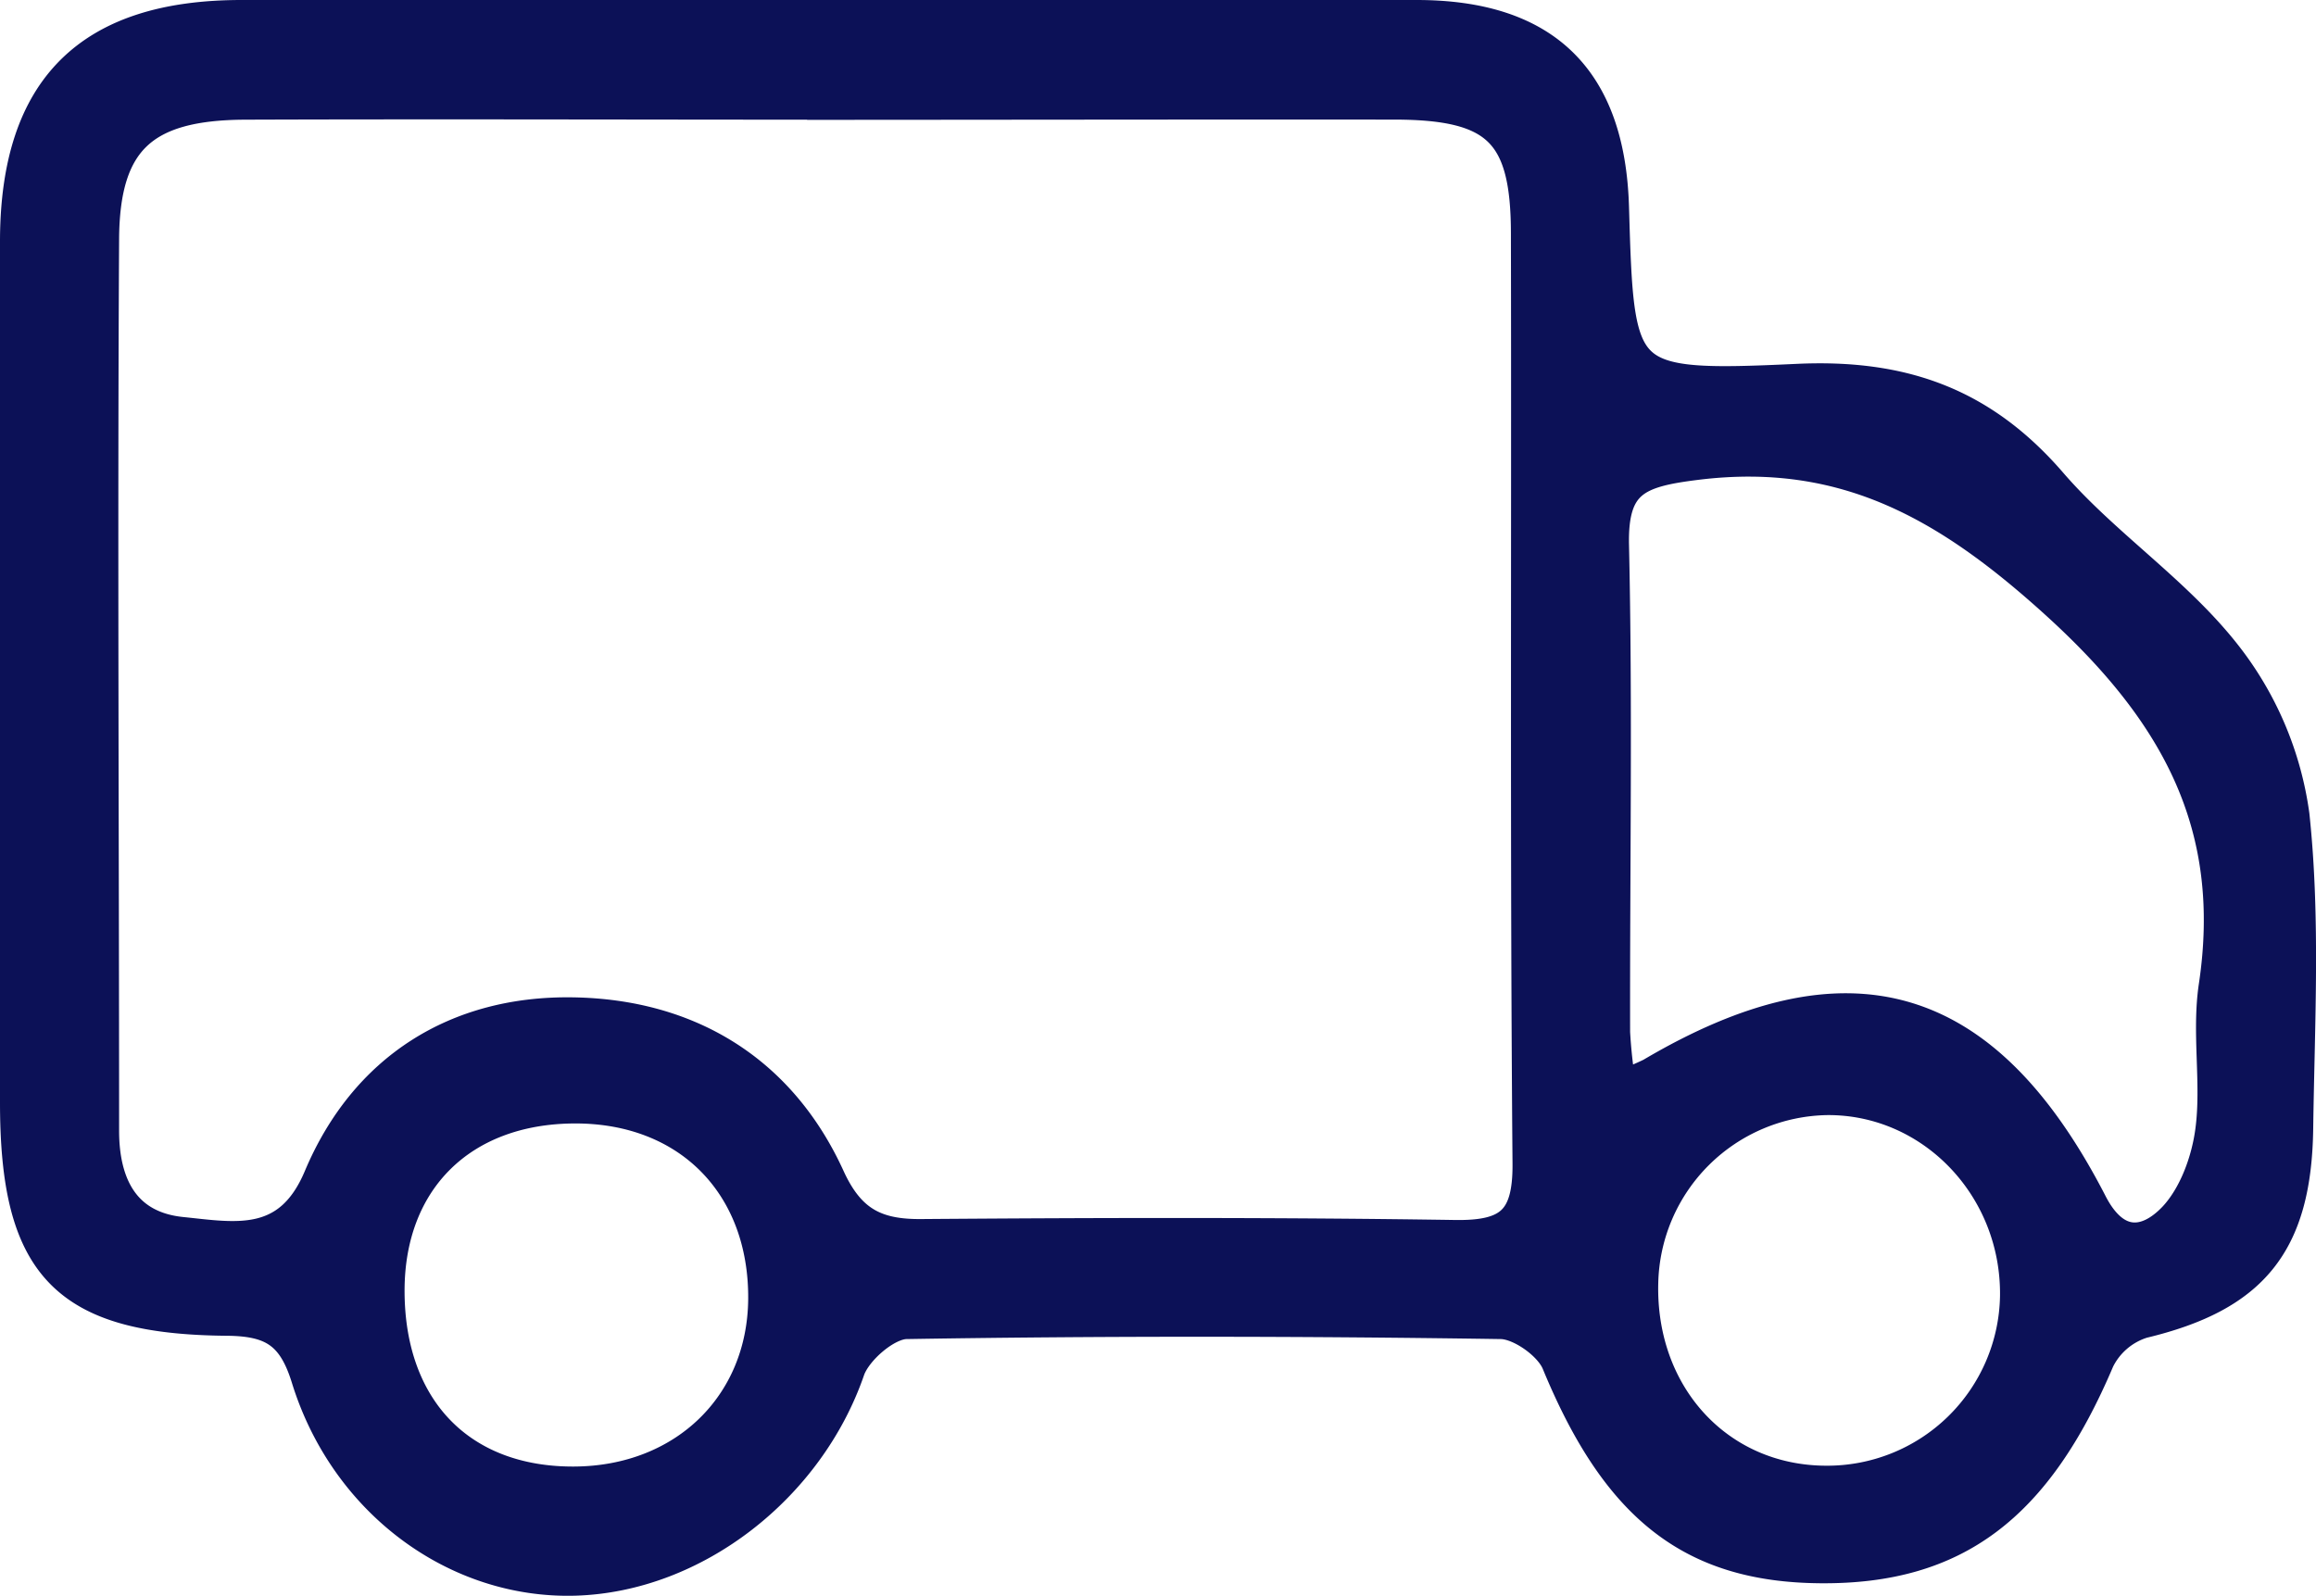
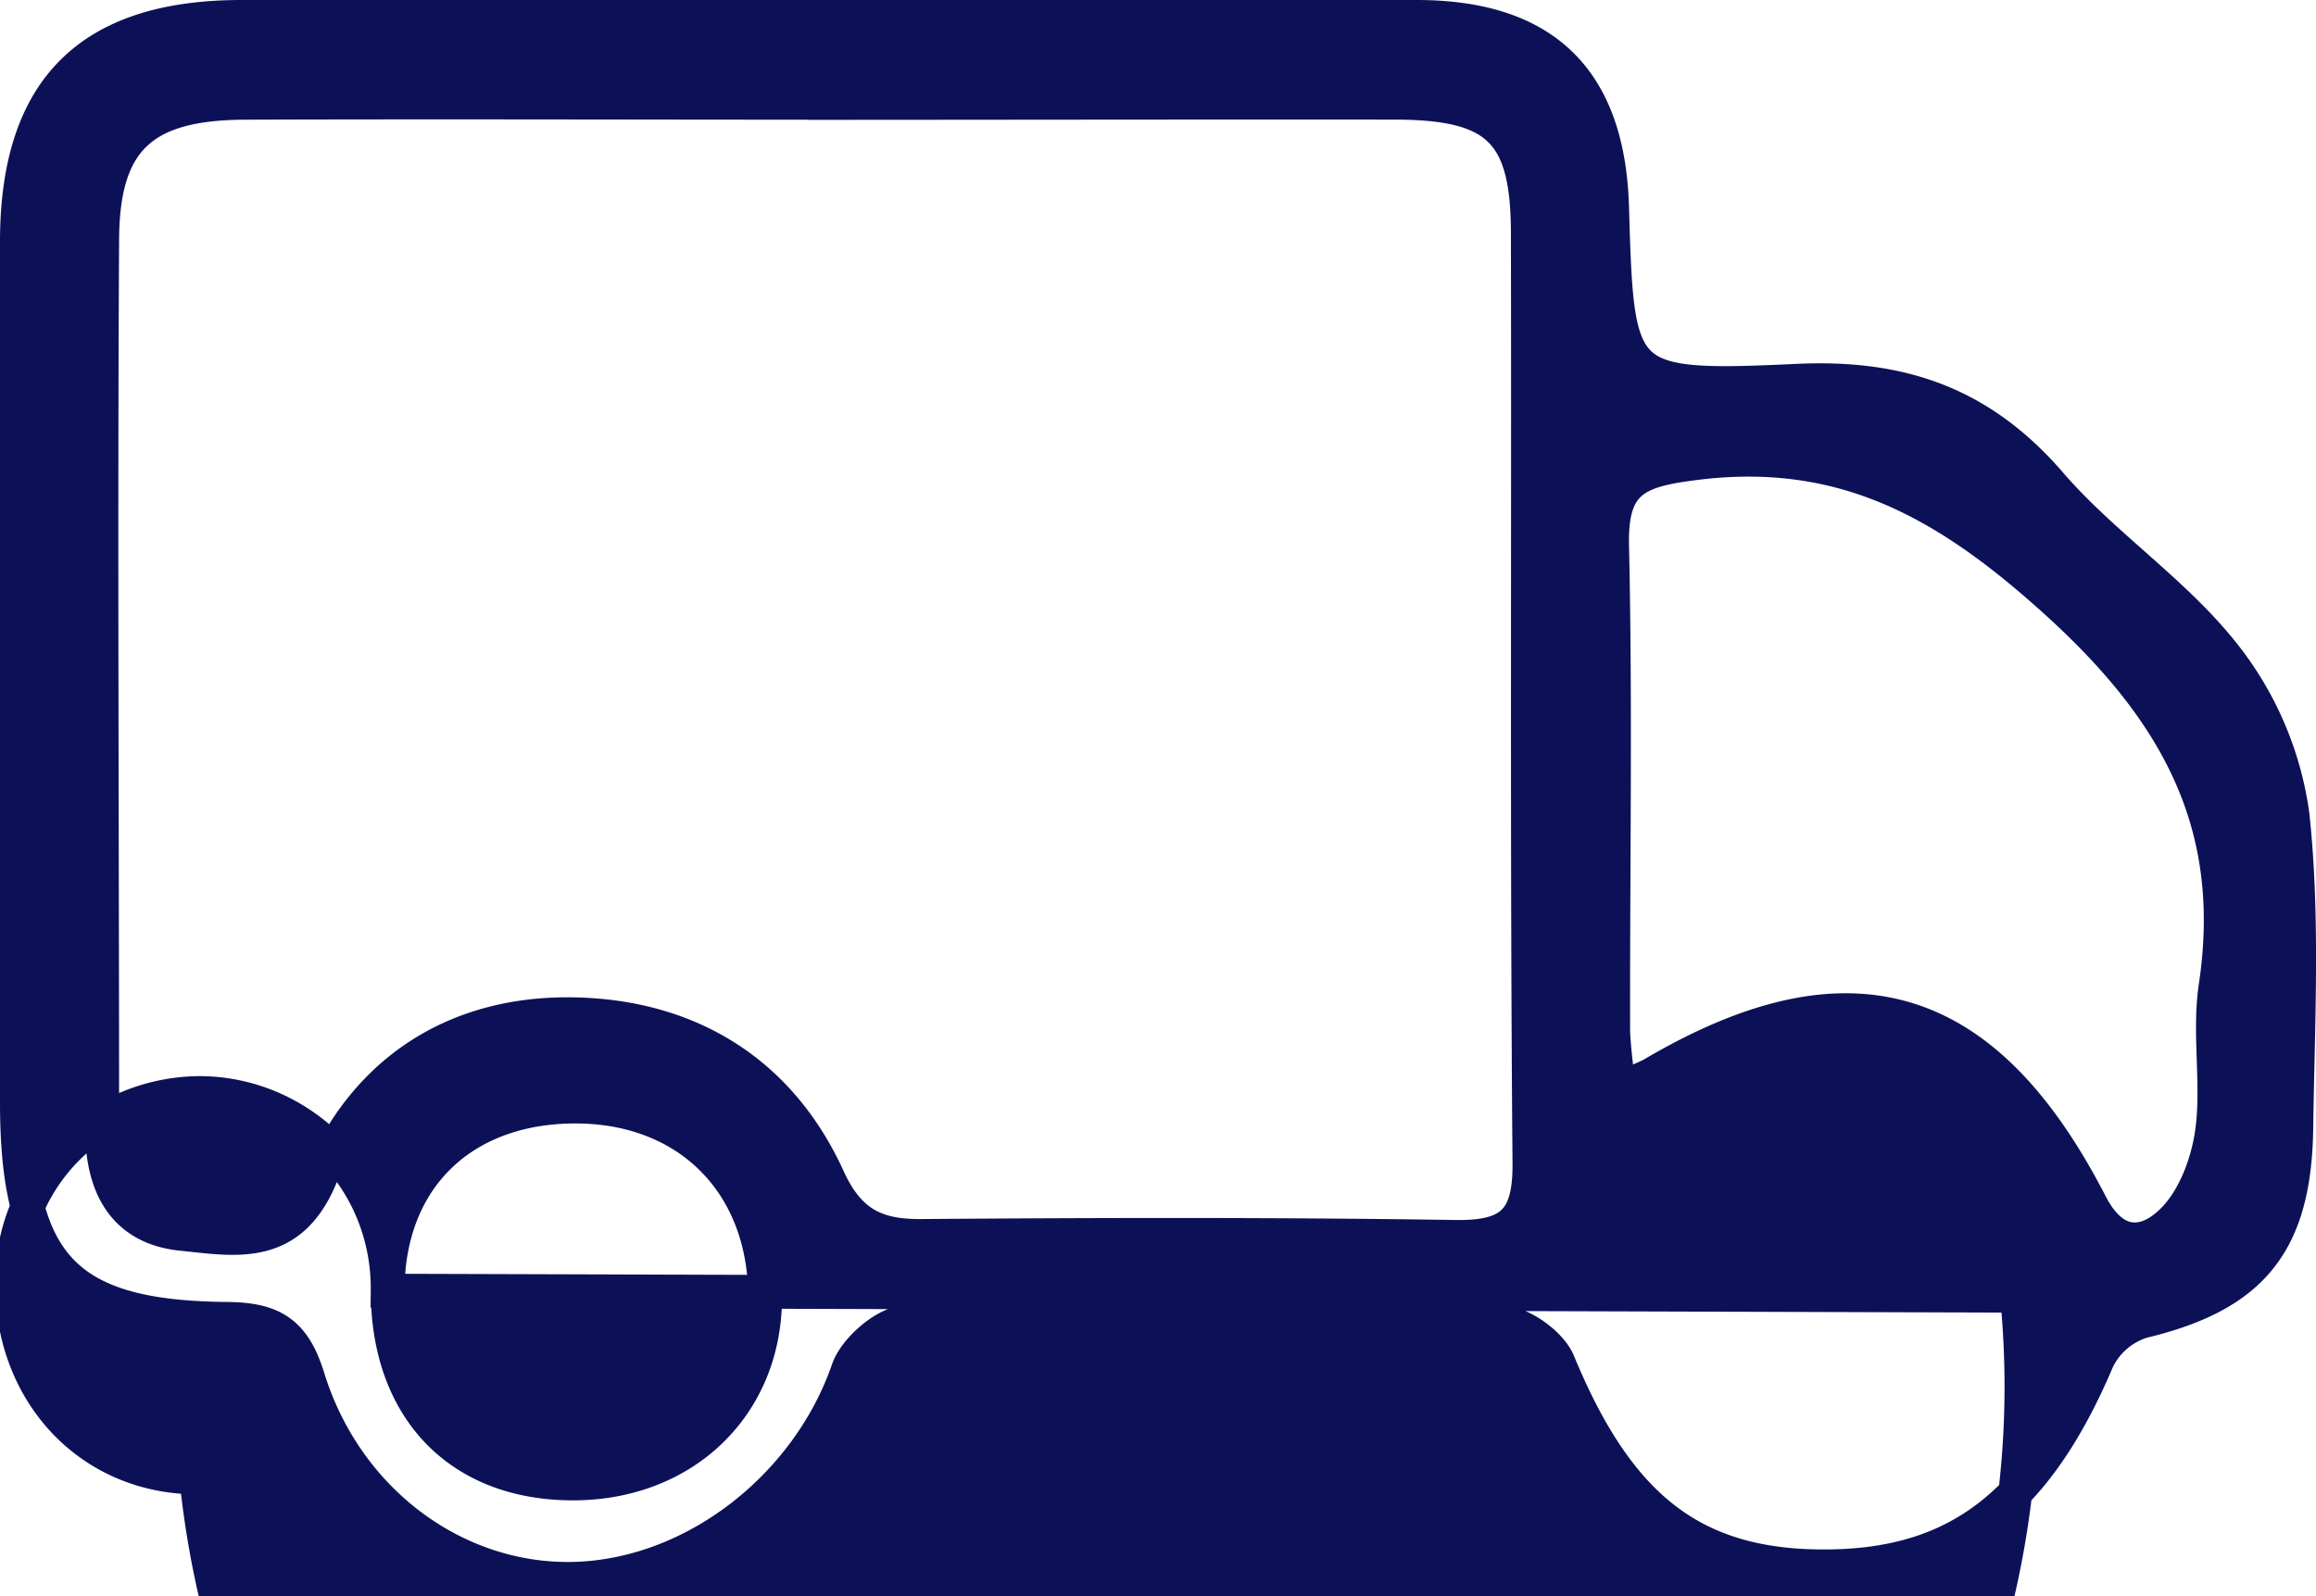
<svg xmlns="http://www.w3.org/2000/svg" viewBox="0 0 273.98 188.88">
  <defs>
    <style>.cls-1{fill:#0c1157;stroke:#0c1157;stroke-width:4px;}</style>
  </defs>
  <g id="Camada_2" data-name="Camada 2">
    <g id="Camada_1-2" data-name="Camada 1">
-       <path class="cls-1" d="M97.19,2c23.46,0,46.93-.05,70.39,0,15.16,0,22.68,7.45,23.13,22.51.61,20.81.65,21.53,21.88,20.54,12.49-.59,21.86,2.78,30,12.22,6.26,7.24,14.65,12.72,20.54,20.2a39.2,39.2,0,0,1,8.08,19c1.3,12.2.61,24.64.44,37-.18,13.74-5.33,19.78-18.21,22.87a8.8,8.8,0,0,0-5.28,4.51c-7.36,17.35-16.87,24.6-32.8,24.47-15.29-.12-24-7.17-31-24.12-.9-2.22-4.43-4.73-6.78-4.77-23.46-.35-46.93-.38-70.39,0-2.39.05-6,3.16-6.86,5.6-4.73,13.75-18.1,24.34-32.32,24.76-13.92.4-27-9.06-31.56-23.75-1.66-5.4-4.18-6.94-9.52-7C7.79,155.89,2,149.76,2,130.42q0-51,0-102C2.06,10.51,10.62,2,28.59,2Q62.9,2,97.19,2Zm.29,10.16c-22.85,0-45.69-.08-68.54,0-12,.06-16.78,4.3-16.85,16.1-.2,35.17,0,70.35,0,105.52,0,6.46,2.52,11.5,9.39,12.2,6.31.64,12.78,2,16.42-6.64,5.38-12.78,16.15-19.58,29.92-19.34,13.54.23,24.38,6.71,30.15,19.36,2.44,5.34,5.62,6.91,11,6.87,21-.16,42.09-.21,63.13.11,6.53.1,8.89-1.83,8.83-8.69-.31-36.67-.11-73.35-.19-110,0-12.07-3.54-15.47-15.7-15.5C142.57,12.13,120,12.17,97.48,12.18ZM191.57,128.7a32.33,32.33,0,0,0,3.79-1.55c23.24-13.75,39.41-9.08,51.95,15.28,2.81,5.47,6.73,5.14,10,1.67,2.42-2.6,3.92-6.71,4.39-10.34.74-5.61-.43-11.48.4-17.06,2.85-19-4.48-32.41-18.64-45.29-12.85-11.69-25.14-18.82-42.83-16.62-7,.87-10.09,2.05-9.92,9.72.43,19.21.09,38.43.13,57.64A60.17,60.17,0,0,0,191.57,128.7Zm-145.71,24c0,14.06,8.57,22.9,22.11,22.81,13-.08,22.45-9.2,22.54-21.83.09-13.53-9-22.78-22.48-22.76S45.87,139.58,45.86,152.69Zm192.74.61c.14-12.92-10-23.45-22.43-23.38a22.34,22.34,0,0,0-22,21.85c-.33,13.39,9.06,23.57,21.79,23.63A22.44,22.44,0,0,0,238.6,153.3Z" />
+       <path class="cls-1" d="M97.19,2c23.46,0,46.93-.05,70.39,0,15.16,0,22.68,7.45,23.13,22.51.61,20.81.65,21.53,21.88,20.54,12.49-.59,21.86,2.78,30,12.22,6.26,7.24,14.65,12.72,20.54,20.2a39.2,39.2,0,0,1,8.08,19c1.3,12.2.61,24.64.44,37-.18,13.74-5.33,19.78-18.21,22.87a8.8,8.8,0,0,0-5.28,4.51c-7.36,17.35-16.87,24.6-32.8,24.47-15.29-.12-24-7.17-31-24.12-.9-2.22-4.43-4.73-6.78-4.77-23.46-.35-46.93-.38-70.39,0-2.39.05-6,3.16-6.86,5.6-4.73,13.75-18.1,24.34-32.32,24.76-13.92.4-27-9.06-31.56-23.75-1.66-5.4-4.18-6.94-9.52-7C7.79,155.89,2,149.76,2,130.42q0-51,0-102C2.06,10.51,10.62,2,28.59,2Q62.9,2,97.19,2Zm.29,10.16c-22.85,0-45.69-.08-68.54,0-12,.06-16.78,4.3-16.85,16.1-.2,35.17,0,70.35,0,105.52,0,6.46,2.52,11.5,9.39,12.2,6.31.64,12.78,2,16.42-6.64,5.38-12.78,16.15-19.58,29.92-19.34,13.54.23,24.38,6.71,30.15,19.36,2.44,5.34,5.62,6.91,11,6.87,21-.16,42.09-.21,63.13.11,6.53.1,8.89-1.83,8.83-8.69-.31-36.67-.11-73.35-.19-110,0-12.07-3.54-15.47-15.7-15.5C142.57,12.13,120,12.17,97.48,12.18ZM191.57,128.7a32.33,32.33,0,0,0,3.79-1.55c23.24-13.75,39.41-9.08,51.95,15.28,2.81,5.47,6.73,5.14,10,1.67,2.42-2.6,3.92-6.71,4.39-10.34.74-5.61-.43-11.48.4-17.06,2.85-19-4.48-32.41-18.64-45.29-12.85-11.69-25.14-18.82-42.83-16.62-7,.87-10.09,2.05-9.92,9.72.43,19.21.09,38.43.13,57.64A60.17,60.17,0,0,0,191.57,128.7Zm-145.71,24c0,14.06,8.57,22.9,22.11,22.81,13-.08,22.45-9.2,22.54-21.83.09-13.53-9-22.78-22.48-22.76S45.87,139.58,45.86,152.69Zc.14-12.92-10-23.45-22.43-23.38a22.34,22.34,0,0,0-22,21.85c-.33,13.39,9.06,23.57,21.79,23.63A22.44,22.44,0,0,0,238.6,153.3Z" />
    </g>
  </g>
</svg>